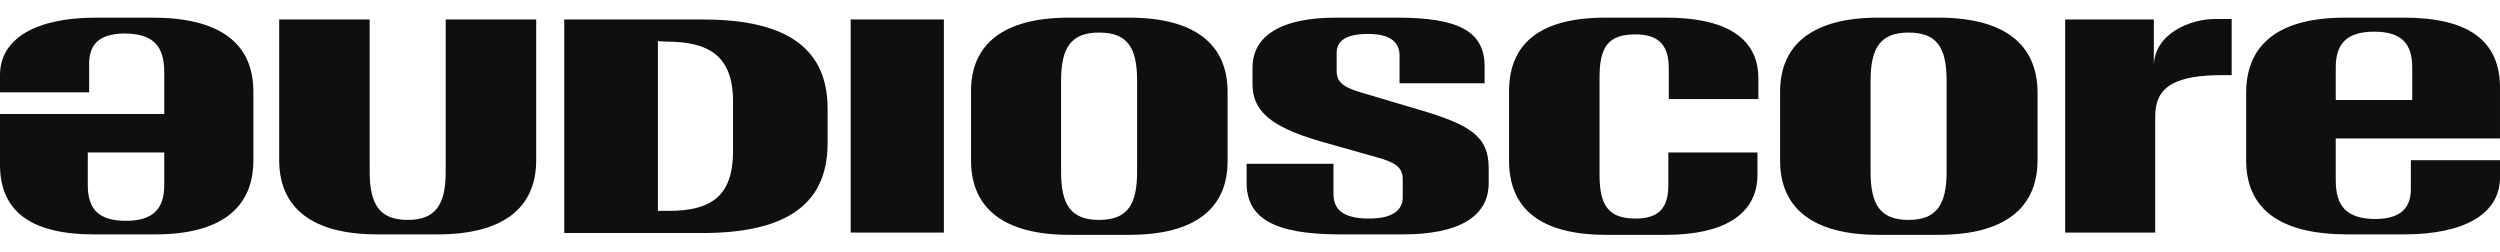
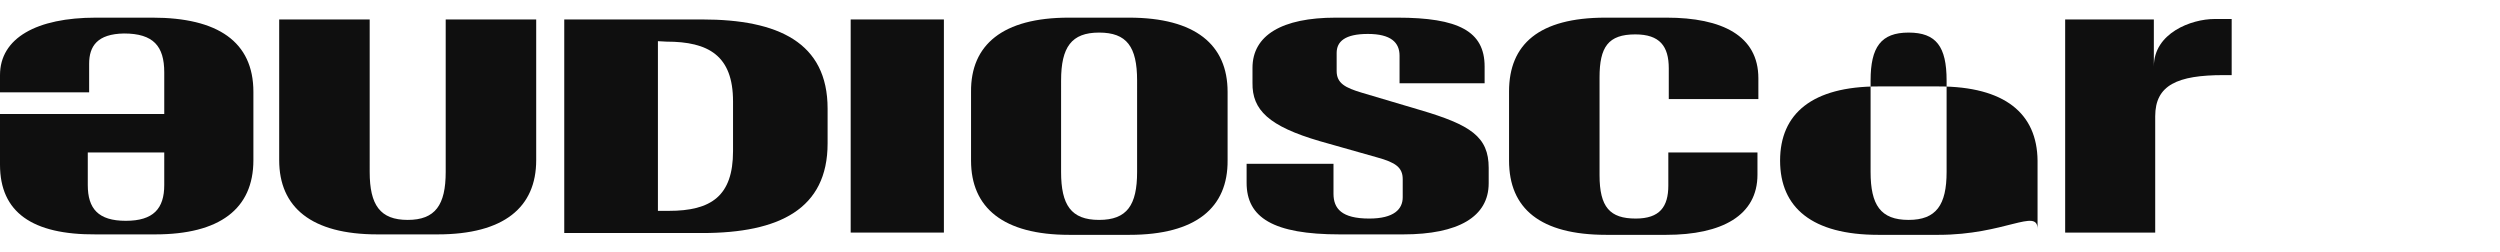
<svg xmlns="http://www.w3.org/2000/svg" version="1.1" id="Calque_2_00000048460846099469157220000003348638336180469433_" x="0px" y="0px" viewBox="0 0 552.5 55.8" style="enable-background:new 0 0 552.5 55.8;" xml:space="preserve">
  <style type="text/css">
	.st0{fill:#0F0F0F;}
</style>
  <g id="Calque_1-2">
    <g>
      <path class="st0" d="M145.4,9.1v37.5h2.4c9.4,0,14.2-3.3,14.2-13.2v-11c0-10.1-5.4-13.2-14.7-13.2L145.4,9.1L145.4,9.1z     M124.7,4.3h30.5c16.8,0,27.7,5.1,27.7,19.7v7.7c0,14.5-10.7,19.8-27.7,19.8h-30.5C124.7,51.5,124.7,4.3,124.7,4.3z" />
      <rect x="188" y="4.3" class="st0" width="20.6" height="47.1" />
      <g>
        <path class="st0" d="M251.3,17.8c0-7.5-2.3-10.6-8.4-10.6s-8.4,3.2-8.4,10.6V38c0,7.3,2.2,10.6,8.4,10.6s8.4-3.3,8.4-10.6V17.8z      M249.6,51.9h-13.3c-14.6,0-21.7-6-21.7-16.4V20.3c-0.1-10.4,7-16.4,21.6-16.4h13.3c14.7,0,21.8,6,21.8,16.4v15.1     C271.4,45.9,264.3,51.9,249.6,51.9" />
        <path class="st0" d="M276.8,18.3V15c0-7.2,6.5-11.1,18.4-11.1h13.6c13.5,0,19.3,3,19.3,10.8v3.7h-18.8v-6.1c0-2.9-1.9-4.8-7-4.8     s-6.9,1.7-6.9,4.2v4c0,2.7,1.9,3.7,5.6,4.8l12.8,3.8C325,27.6,329,30.2,329,37.1v3.4c0,7.4-6.7,11.3-18.9,11.3h-14     c-14.7,0-20.6-3.7-20.6-11.4v-4.2h19.2v6.6c0,3.3,1.8,5.5,7.9,5.5c5.5,0,7.4-2.1,7.4-4.7v-4c0-2.6-1.6-3.7-5.6-4.8l-12.7-3.6     C280.4,27.9,276.7,24.3,276.8,18.3" />
        <path class="st0" d="M333.5,35.5V20.2c0-10.4,6.6-16.3,21.3-16.3h13.5c12.3,0,20.3,4,20.3,13.4v4.6h-19.8v-6.8     c0-4.9-2-7.5-7.4-7.5c-6,0-7.9,2.8-7.9,9.5v21.6c0,7.1,2.3,9.6,8,9.6c5.3,0,7.2-2.6,7.2-7.3v-7.3h19.7v4.9     c0,9-7.8,13.3-20.2,13.3H355C340.4,51.9,333.5,46.1,333.5,35.5" />
-         <path class="st0" d="M430.2,17.8c0-7.5-2.3-10.6-8.4-10.6s-8.4,3.2-8.4,10.6V38c0,7.3,2.2,10.6,8.4,10.6c6.1,0,8.4-3.3,8.4-10.6     V17.8L430.2,17.8z M428.4,51.9h-13.3c-14.6,0-21.7-6-21.7-16.4V20.3c0-10.4,7.1-16.4,21.7-16.4h13.3c14.7,0,21.8,6,21.9,16.4     v15.1C450.3,45.9,443.1,51.9,428.4,51.9" />
+         <path class="st0" d="M430.2,17.8c0-7.5-2.3-10.6-8.4-10.6s-8.4,3.2-8.4,10.6V38c0,7.3,2.2,10.6,8.4,10.6c6.1,0,8.4-3.3,8.4-10.6     V17.8L430.2,17.8z M428.4,51.9h-13.3c-14.6,0-21.7-6-21.7-16.4c0-10.4,7.1-16.4,21.7-16.4h13.3c14.7,0,21.8,6,21.9,16.4     v15.1C450.3,45.9,443.1,51.9,428.4,51.9" />
        <path class="st0" d="M476,4.3v10.4c0-7.4,8.3-10.5,13.4-10.5h3.8v12.4h-1.8c-10.2,0-15.1,2.2-15.1,9.1v25.7h-19.9V4.3H476z" />
-         <path class="st0" d="M516.2,22.1h16.9v-7.2c0-5.2-2.3-7.9-8.4-7.9s-8.5,2.7-8.5,7.9V22.1z M532.8,41.7v-6.3h19.7v3.8     c0,8.2-8.1,12.6-21.2,12.6h-12.5c-14.5,0-22.4-5.3-22.4-16.4V20.3c0.1-10.8,7.6-16.4,21.8-16.4h13.1c14.1,0,21.2,5,21.2,15.5     v11.2h-36.3v9.2c0,5.8,2.4,8.6,8.9,8.6C531,48.3,532.8,45.6,532.8,41.7" />
        <path class="st0" d="M36.3,33.7H19.4v7.2c0,5.2,2.3,7.9,8.4,7.9s8.5-2.7,8.5-7.9V33.7z M19.7,14.1v6.3H0v-3.8     C0,8.4,8.1,3.9,21.2,3.9h12.5C48.1,3.9,56,9.2,56,20.3v15.1c0,10.8-7.5,16.4-21.7,16.4H21.2C7.1,51.9,0,46.9,0,36.4V25.2h36.3V16     c0-5.8-2.4-8.6-8.9-8.6C21.5,7.5,19.7,10.2,19.7,14.1" />
        <path class="st0" d="M98.5,4.3V38c0,7.3-2.3,10.6-8.4,10.6s-8.4-3.3-8.4-10.6V4.3h-20v31.1c0,10.4,7.1,16.4,21.7,16.4h13.3     c14.7,0,21.8-6,21.8-16.4V4.3H98.5L98.5,4.3z" />
      </g>
    </g>
  </g>
</svg>